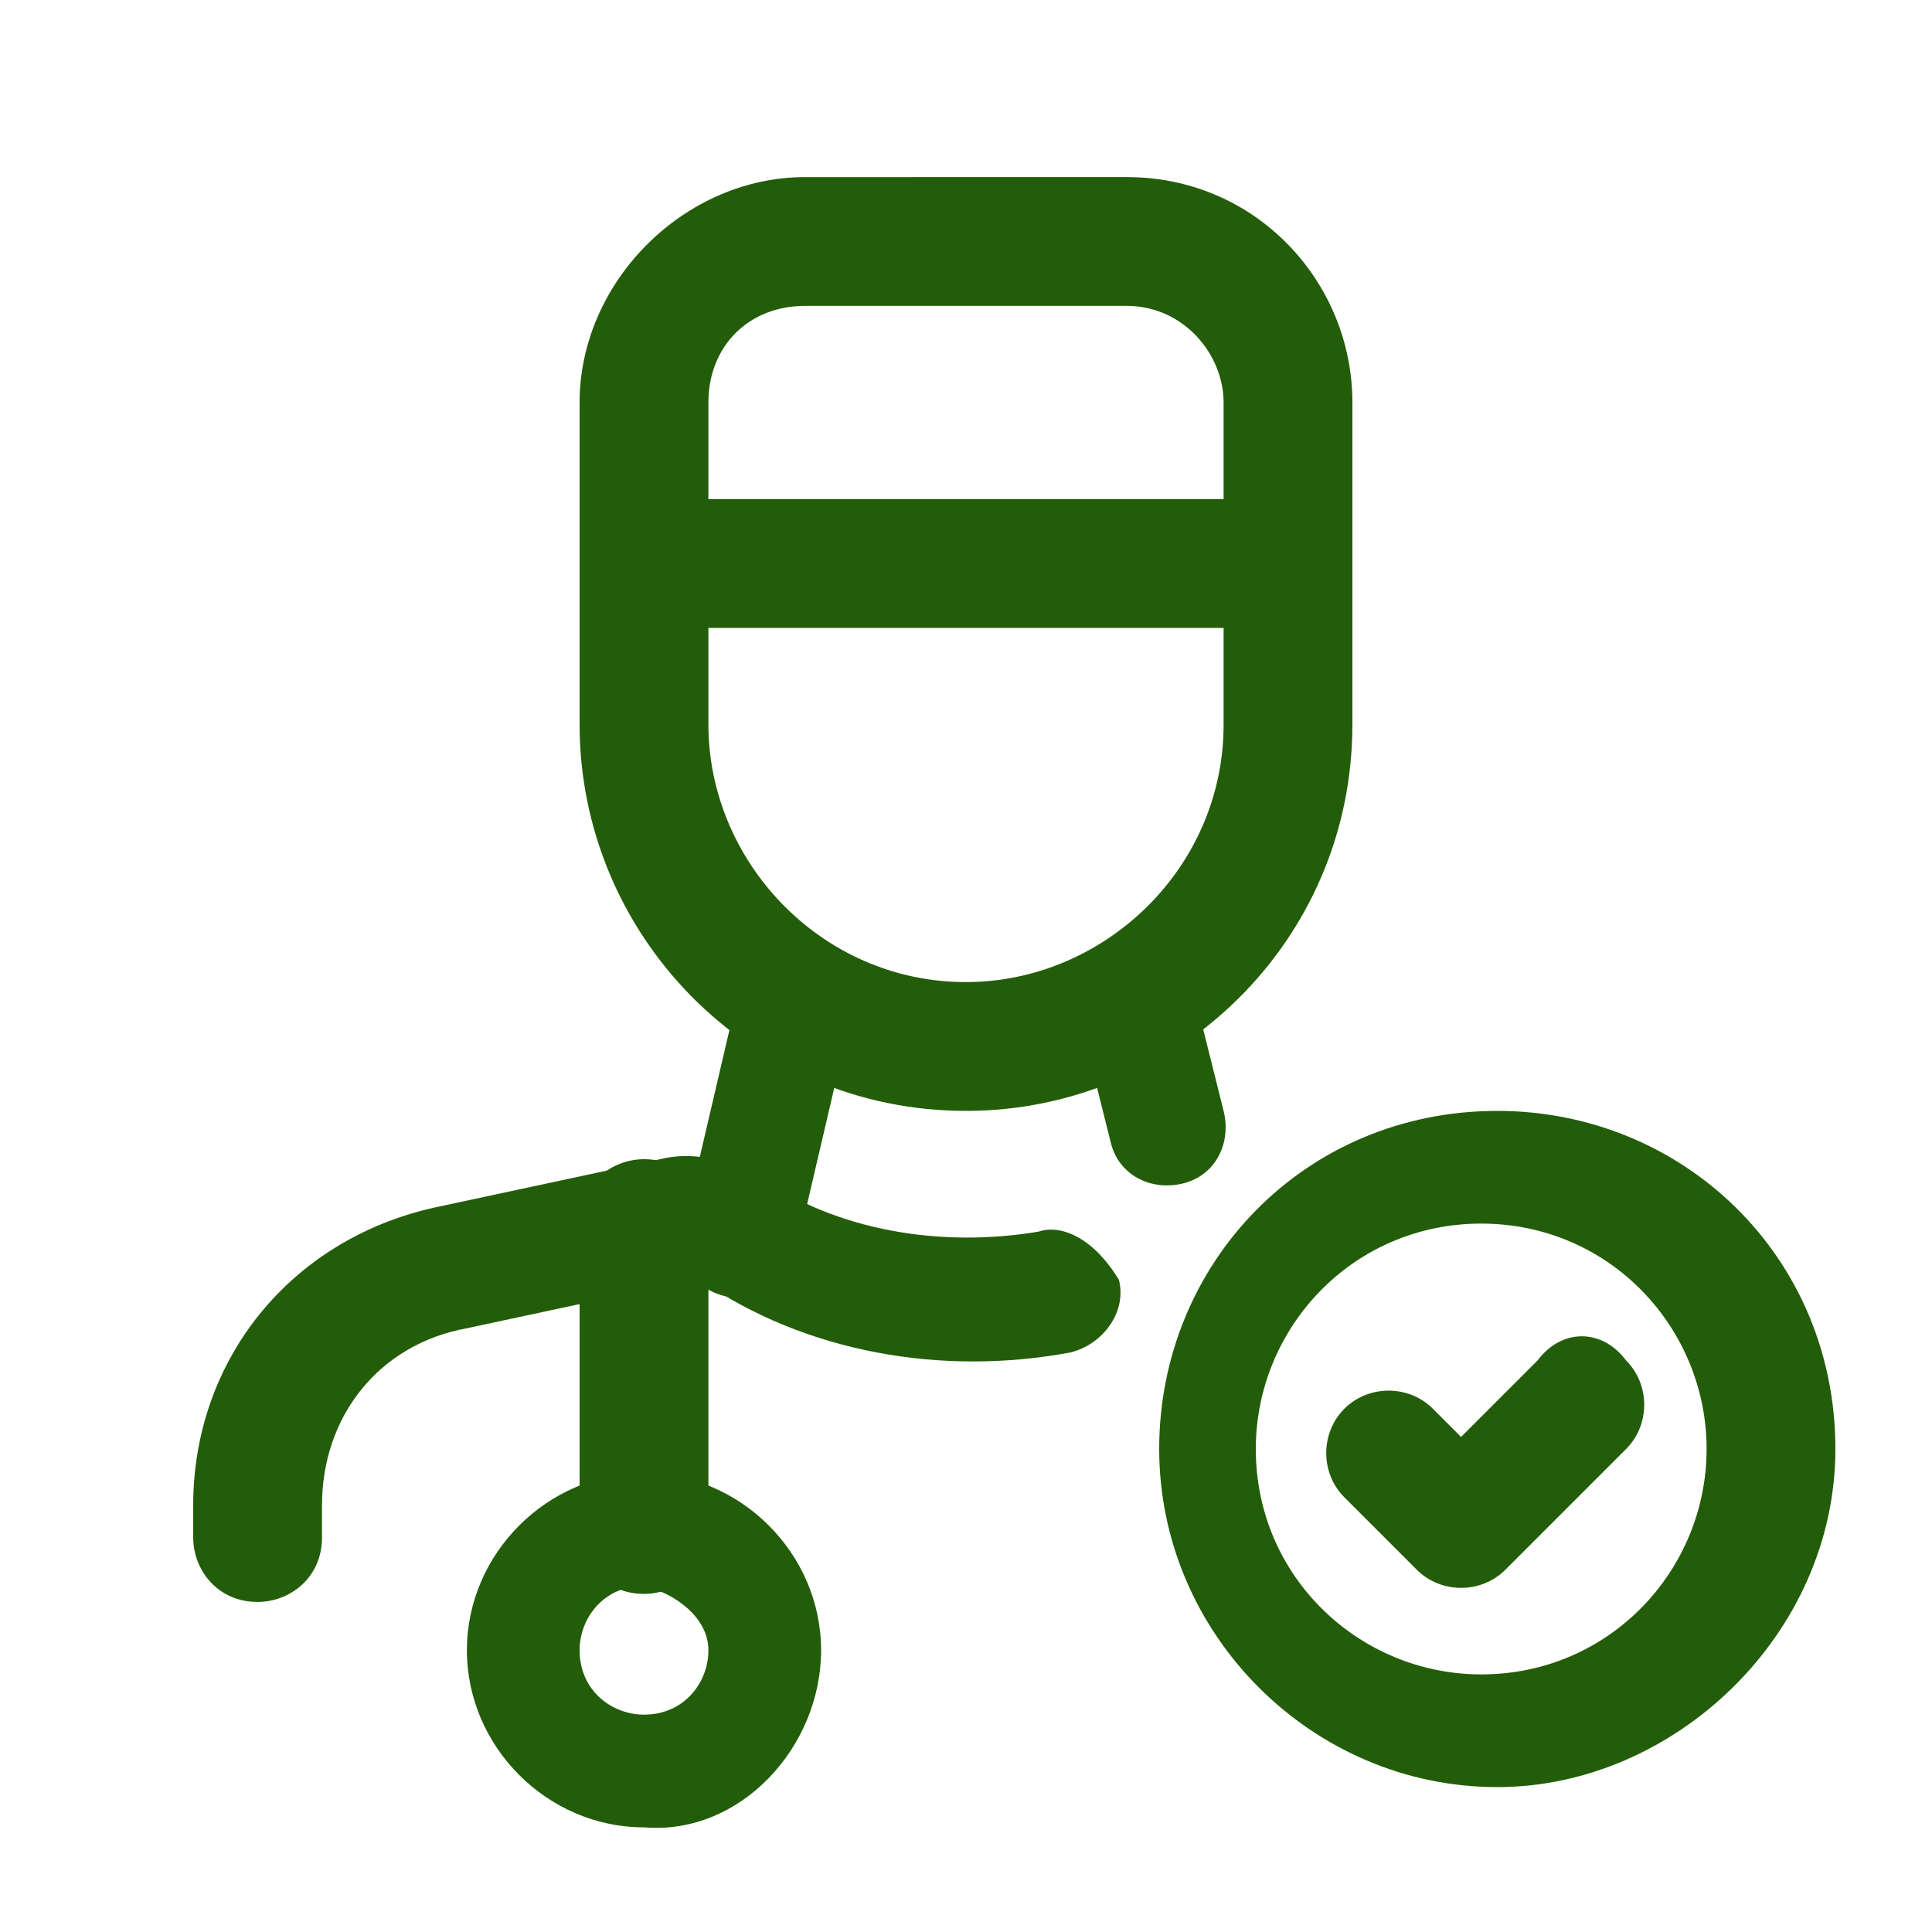
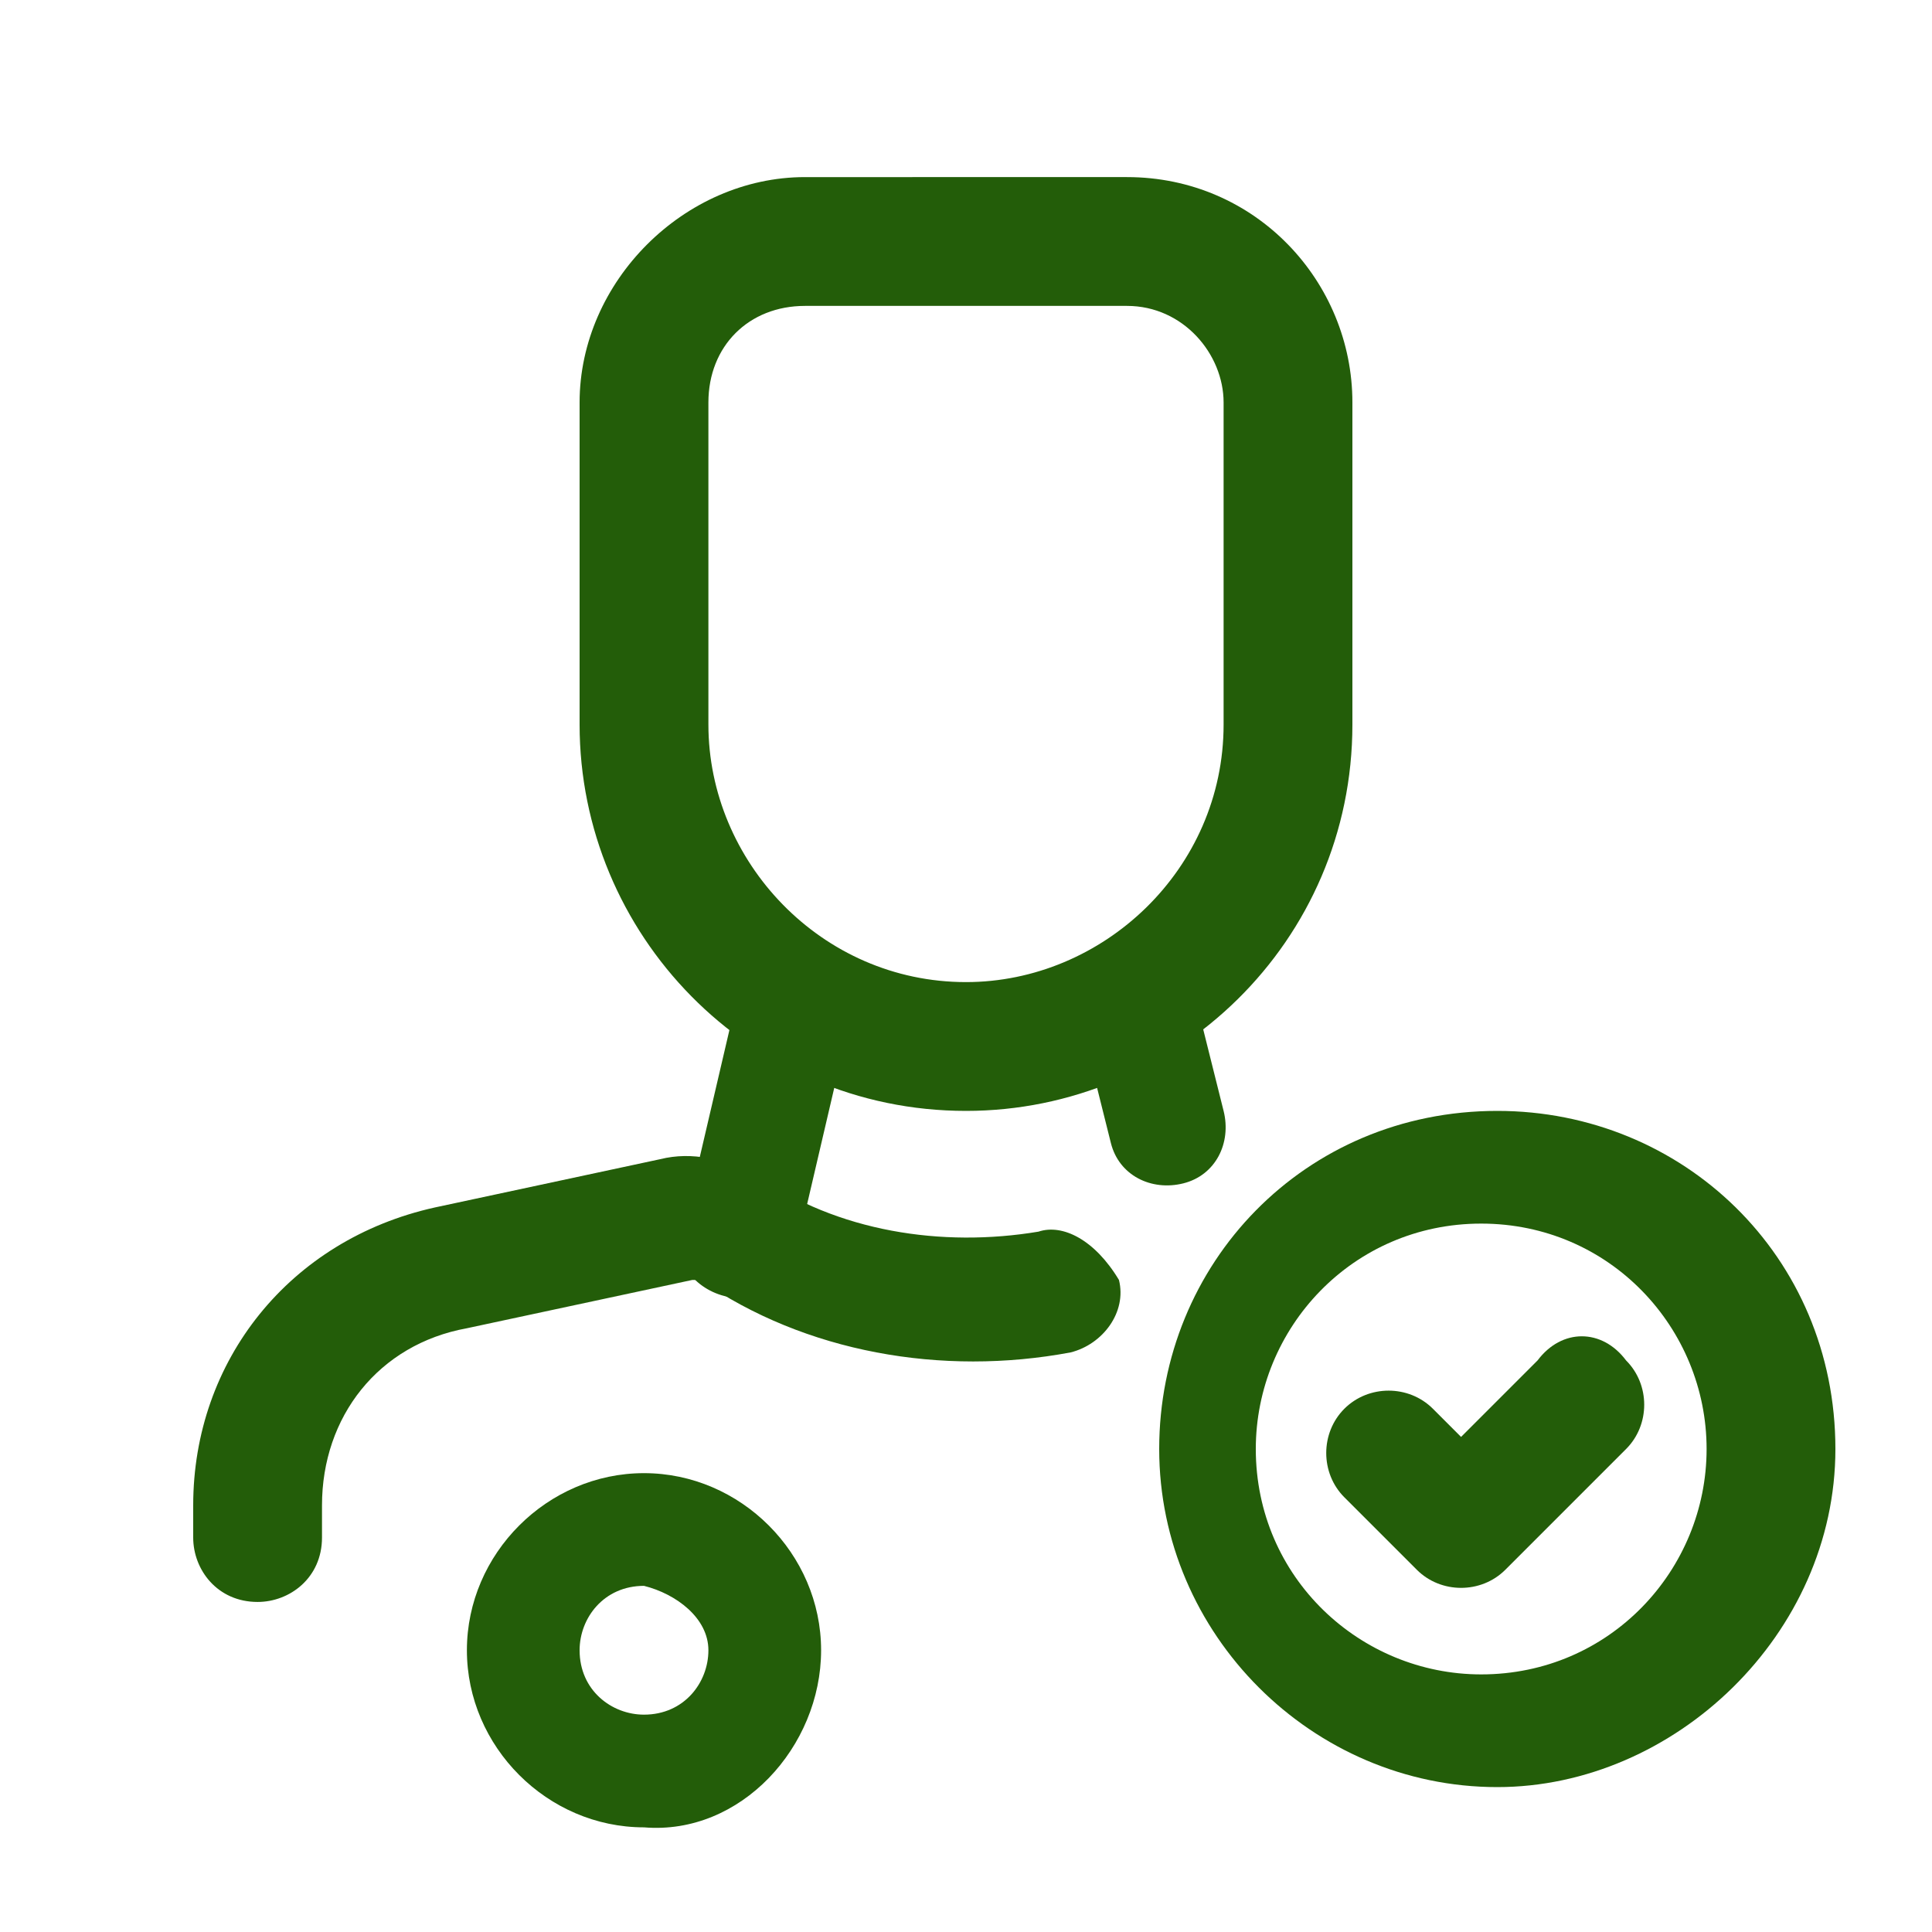
<svg xmlns="http://www.w3.org/2000/svg" version="1.1" id="Layer_1" x="0px" y="0px" viewBox="0 0 24 24" style="enable-background:new 0 0 24 24;" xml:space="preserve">
  <style type="text/css">
	.st0{fill:#235D09;}
	.st1{fill:none;}
</style>
  <g>
    <path class="st0" d="M13.4,12.6l0.4,1.6c0.1,0.4,0.5,0.6,0.9,0.5c0.4-0.1,0.6-0.5,0.5-0.9l-0.4-1.6c-0.1-0.4-0.5-0.6-0.9-0.6   C13.5,11.8,13.2,12.2,13.4,12.6L13.4,12.6z" />
    <path class="st0" d="M12.9,15.3c-1.2,0.2-2.5,0-3.5-0.7c-0.4-0.2-0.8-0.3-1.2-0.2l-2.8,0.6c-1.8,0.4-3,1.9-3,3.7l0,0.4   c0,0.4,0.3,0.8,0.8,0.8c0.4,0,0.8-0.3,0.8-0.8v-0.4c0-1.1,0.7-2,1.8-2.2l2.8-0.6c0,0,0.1,0,0.1,0c1.3,0.9,3,1.2,4.6,0.9   c0.4-0.1,0.7-0.5,0.6-0.9C13.6,15.4,13.2,15.2,12.9,15.3L12.9,15.3z" />
-     <path class="st0" d="M16,6.2H8C7.6,6.2,7.2,6.6,7.2,7c0,0.4,0.3,0.8,0.8,0.8h8c0.4,0,0.8-0.3,0.8-0.8C16.8,6.6,16.4,6.2,16,6.2z" />
    <path class="st0" d="M10,3.8h4c0.7,0,1.2,0.6,1.2,1.2v4c0,1.8-1.5,3.2-3.2,3.2c-1.8,0-3.2-1.5-3.2-3.2V5C8.8,4.3,9.3,3.8,10,3.8z    M10,2.2C8.5,2.2,7.2,3.5,7.2,5v4c0,2.6,2.1,4.8,4.8,4.8c2.6,0,4.8-2.1,4.8-4.8V5c0-1.5-1.2-2.8-2.8-2.8H10z" />
    <path class="st0" d="M9.2,12.2l-0.7,3C8.3,15.6,8.6,16,9,16.1c0.4,0.1,0.8-0.1,0.9-0.6l0.7-3c0.1-0.4-0.1-0.8-0.6-0.9   C9.6,11.5,9.2,11.8,9.2,12.2L9.2,12.2z" />
    <path class="st0" d="M21.2,18c0,1.5-1.2,2.8-2.8,2.8c-1.5,0-2.8-1.2-2.8-2.8c0-1.5,1.2-2.8,2.8-2.8C20,15.2,21.2,16.5,21.2,18z    M22.8,18c0-2.4-1.9-4.2-4.2-4.2c-2.4,0-4.2,1.9-4.2,4.2c0,2.3,1.9,4.2,4.2,4.2C20.8,22.2,22.8,20.3,22.8,18z" />
    <path class="st0" d="M19.1,16.9l-1.5,1.5l1.1,0l-0.9-0.9c-0.3-0.3-0.8-0.3-1.1,0c-0.3,0.3-0.3,0.8,0,1.1l0.9,0.9   c0.3,0.3,0.8,0.3,1.1,0l1.5-1.5c0.3-0.3,0.3-0.8,0-1.1C19.9,16.5,19.4,16.5,19.1,16.9L19.1,16.9z" />
-     <path class="st0" d="M7.2,15.2V19c0,0.4,0.3,0.8,0.8,0.8c0.4,0,0.8-0.3,0.8-0.8v-3.8c0-0.4-0.3-0.8-0.8-0.8   C7.6,14.4,7.2,14.7,7.2,15.2z" />
    <path class="st0" d="M8.8,20.5c0,0.4-0.3,0.8-0.8,0.8c-0.4,0-0.8-0.3-0.8-0.8c0-0.4,0.3-0.8,0.8-0.8C8.4,19.8,8.8,20.1,8.8,20.5z    M10.2,20.5c0-1.2-1-2.2-2.2-2.2c-1.2,0-2.2,1-2.2,2.2c0,1.2,1,2.2,2.2,2.2C9.2,22.8,10.2,21.7,10.2,20.5z" />
  </g>
-   <path class="st1" d="M0,0h24v24H0V0z" />
</svg>